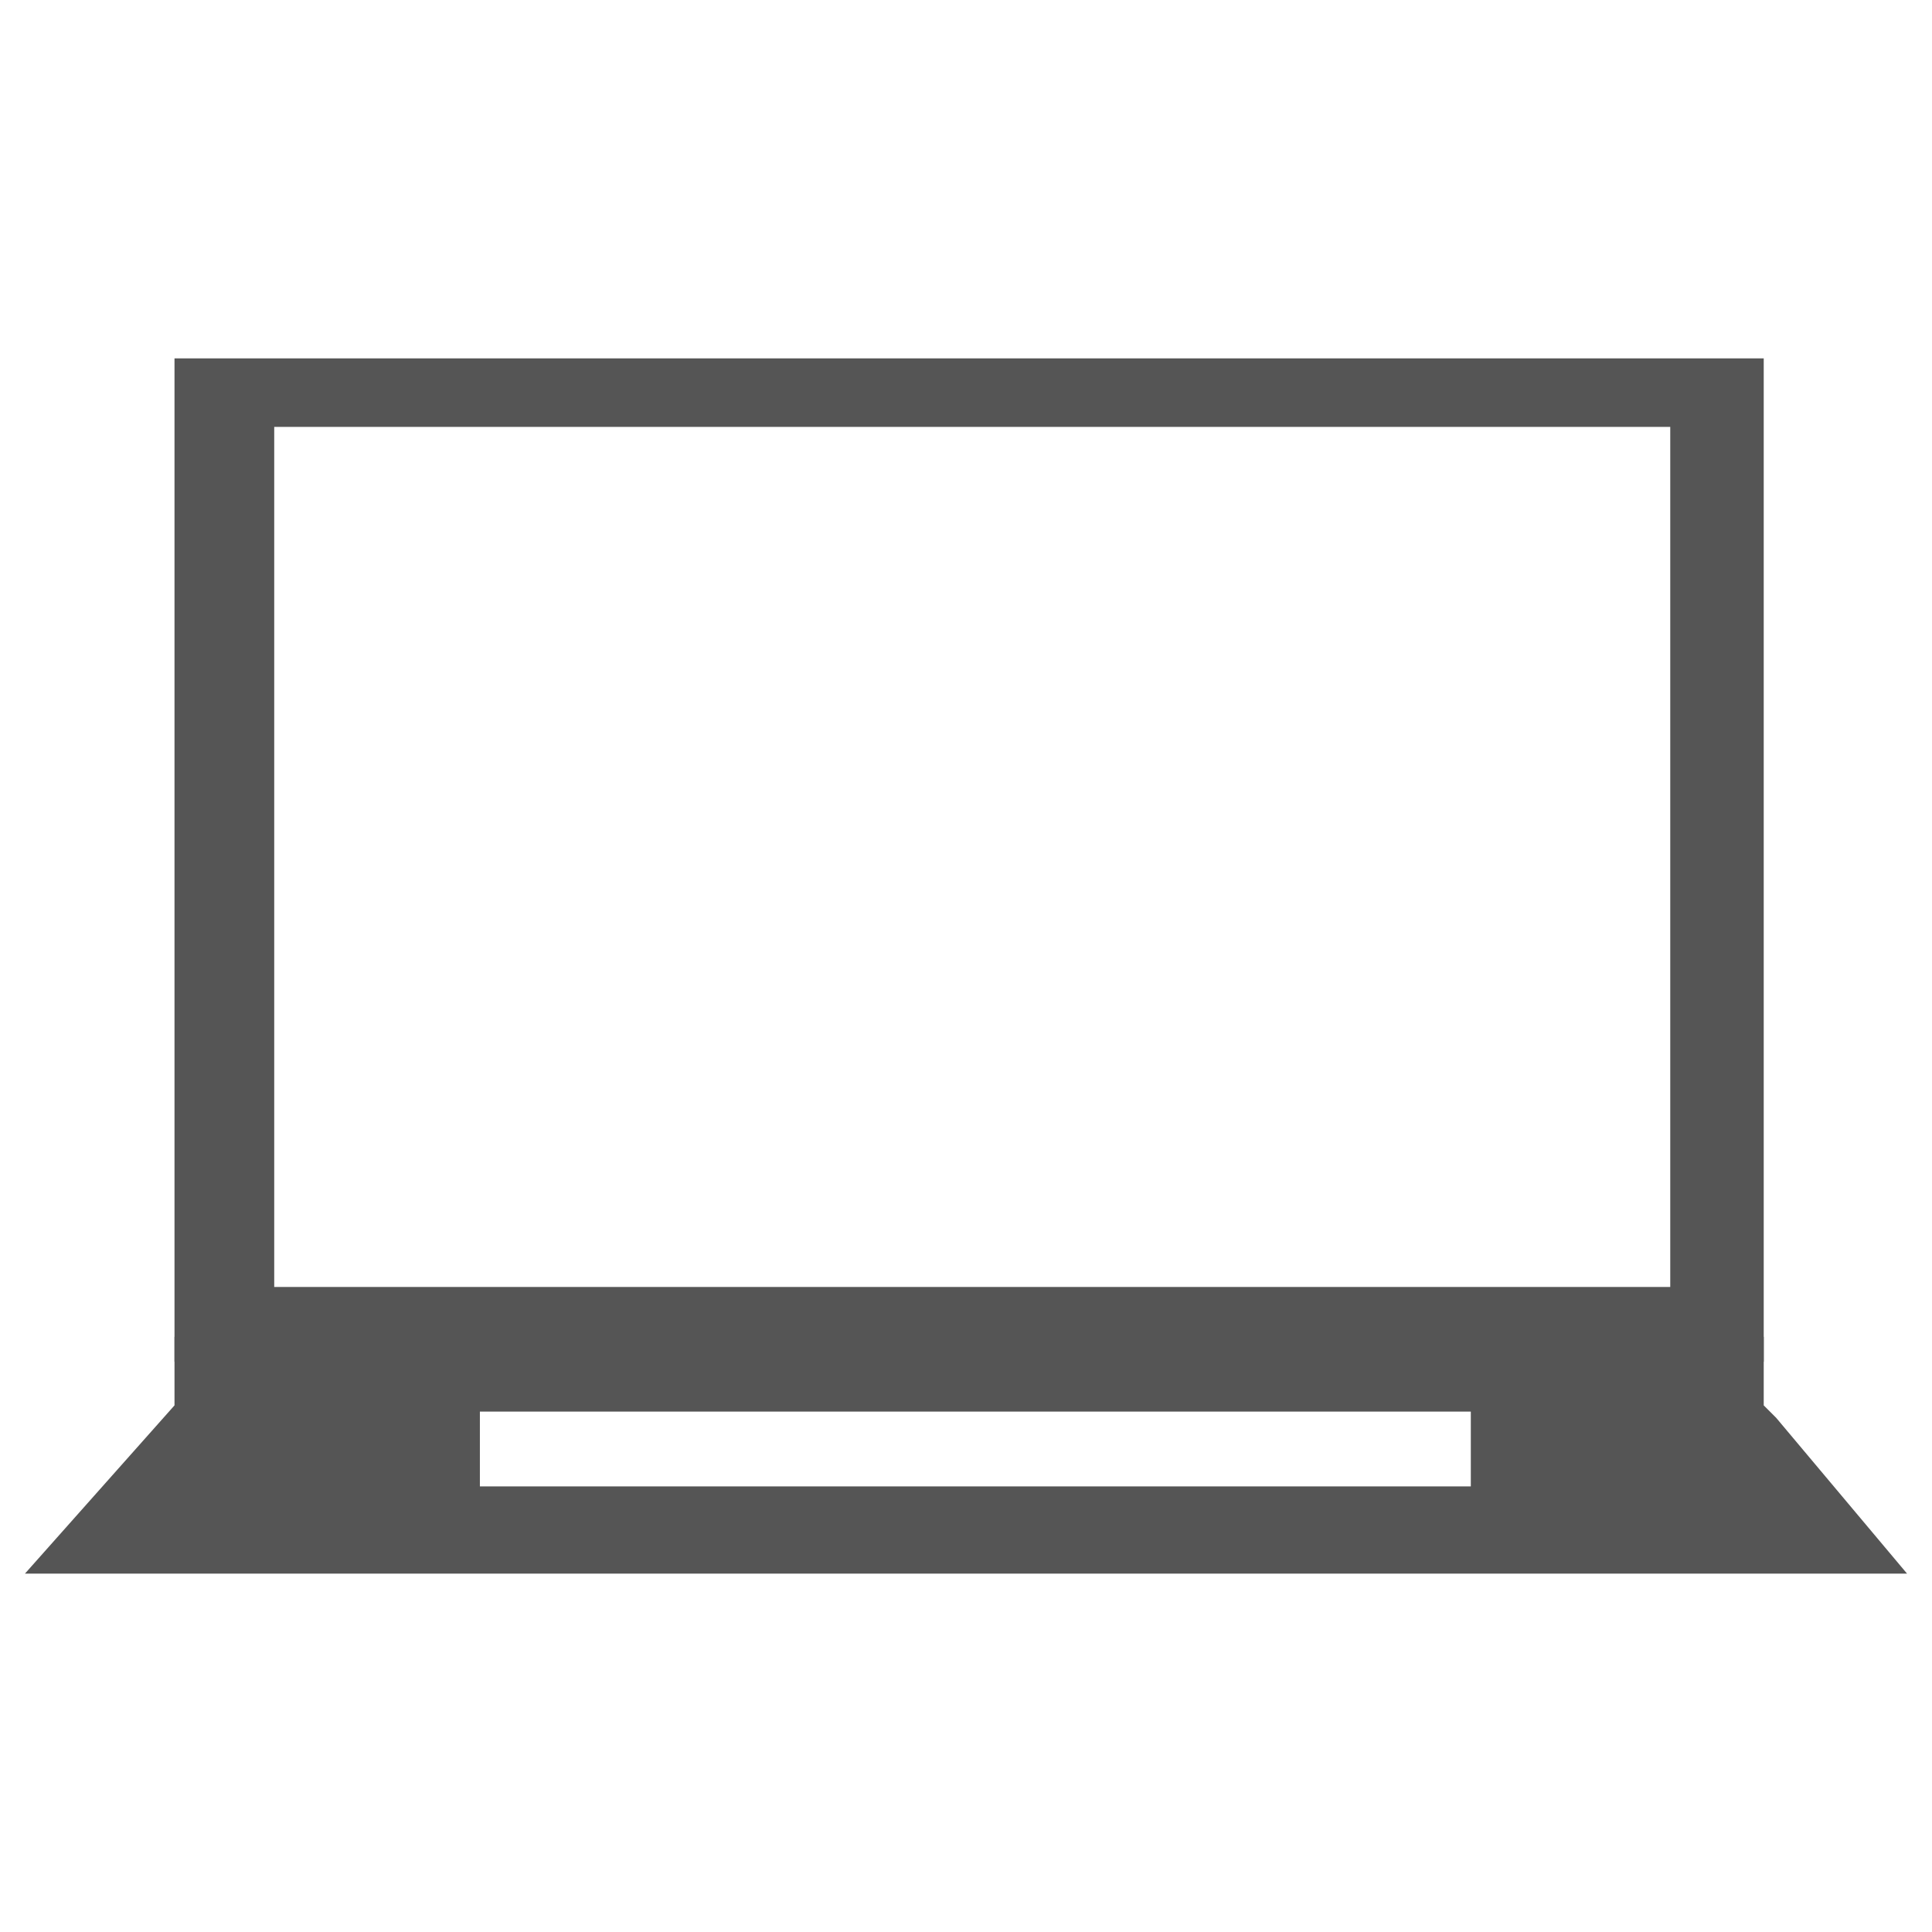
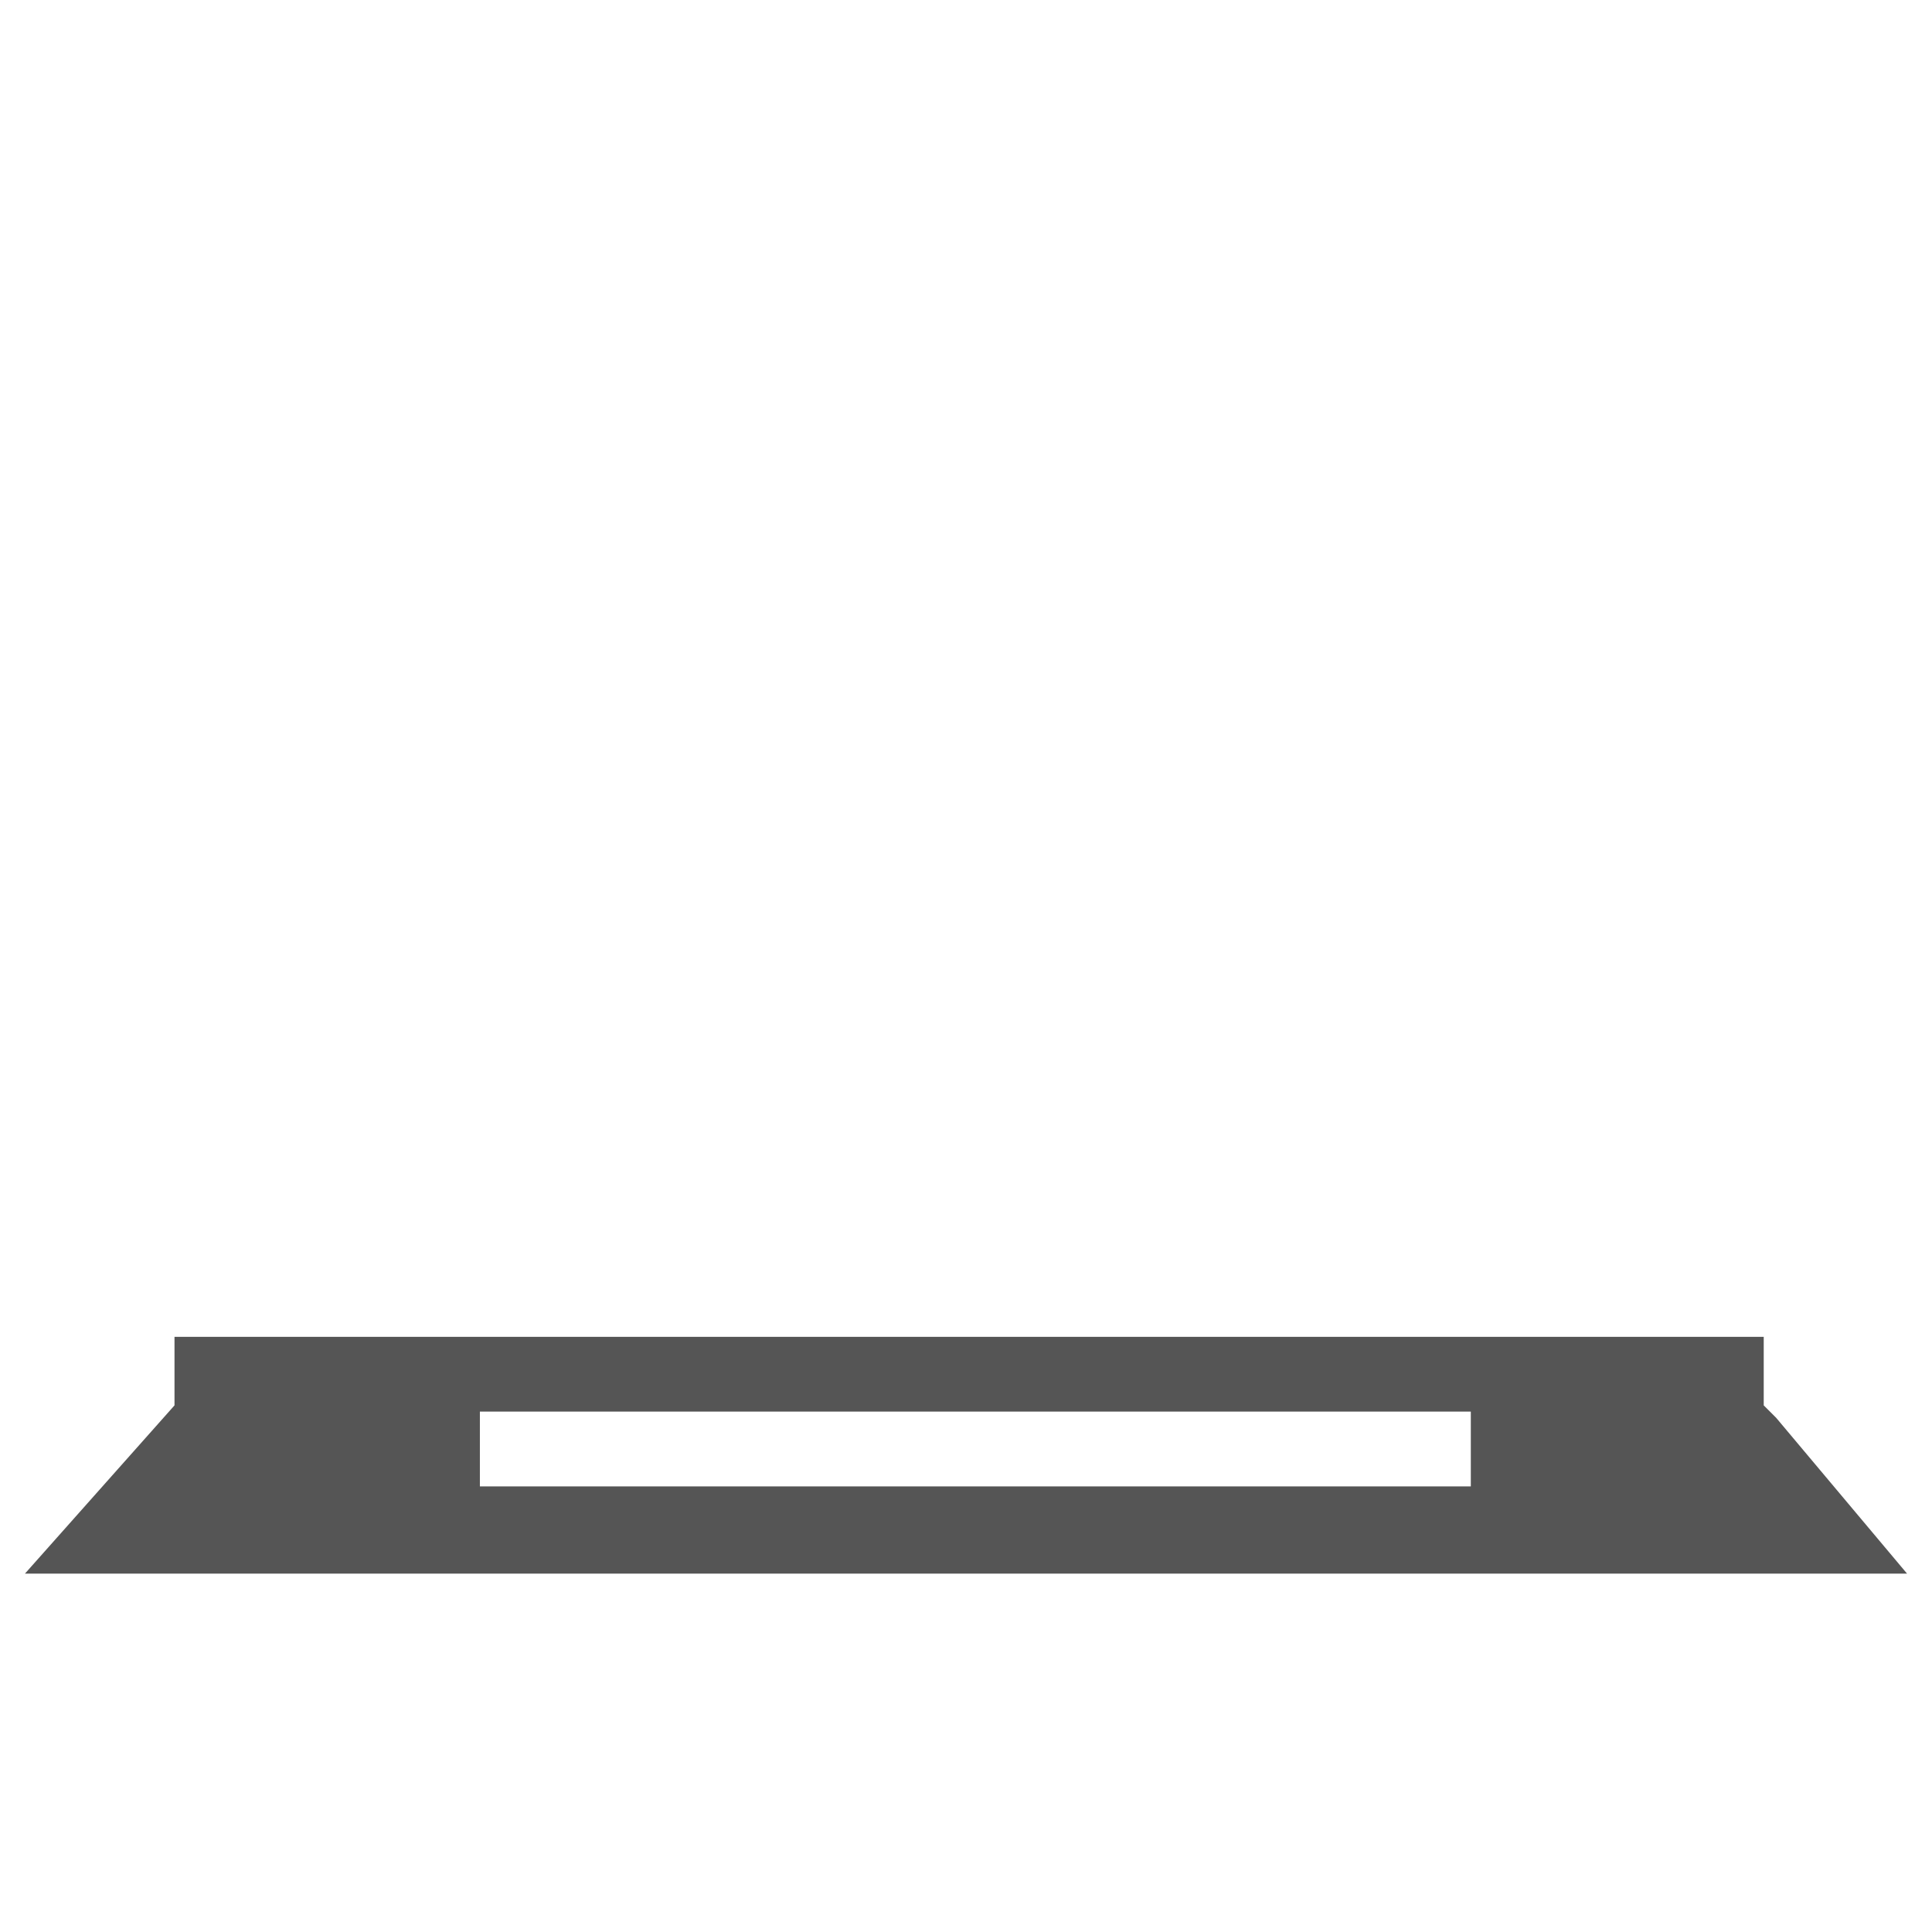
<svg xmlns="http://www.w3.org/2000/svg" width="31" height="31">
  <g fill="#555">
    <path d="M28.5 22.75l-.2-.2v-1.1H2.8v1.1l-2.4 2.7h30.2l-2.1-2.5zm-4.9 1.1H7.7v-1.2h15.9v1.2z" />
-     <path d="M28.3 5.75H2.8v16.1h25.5V5.75zm-1.5 14.9H4.4V6.85h22.4v13.8z" />
  </g>
</svg>